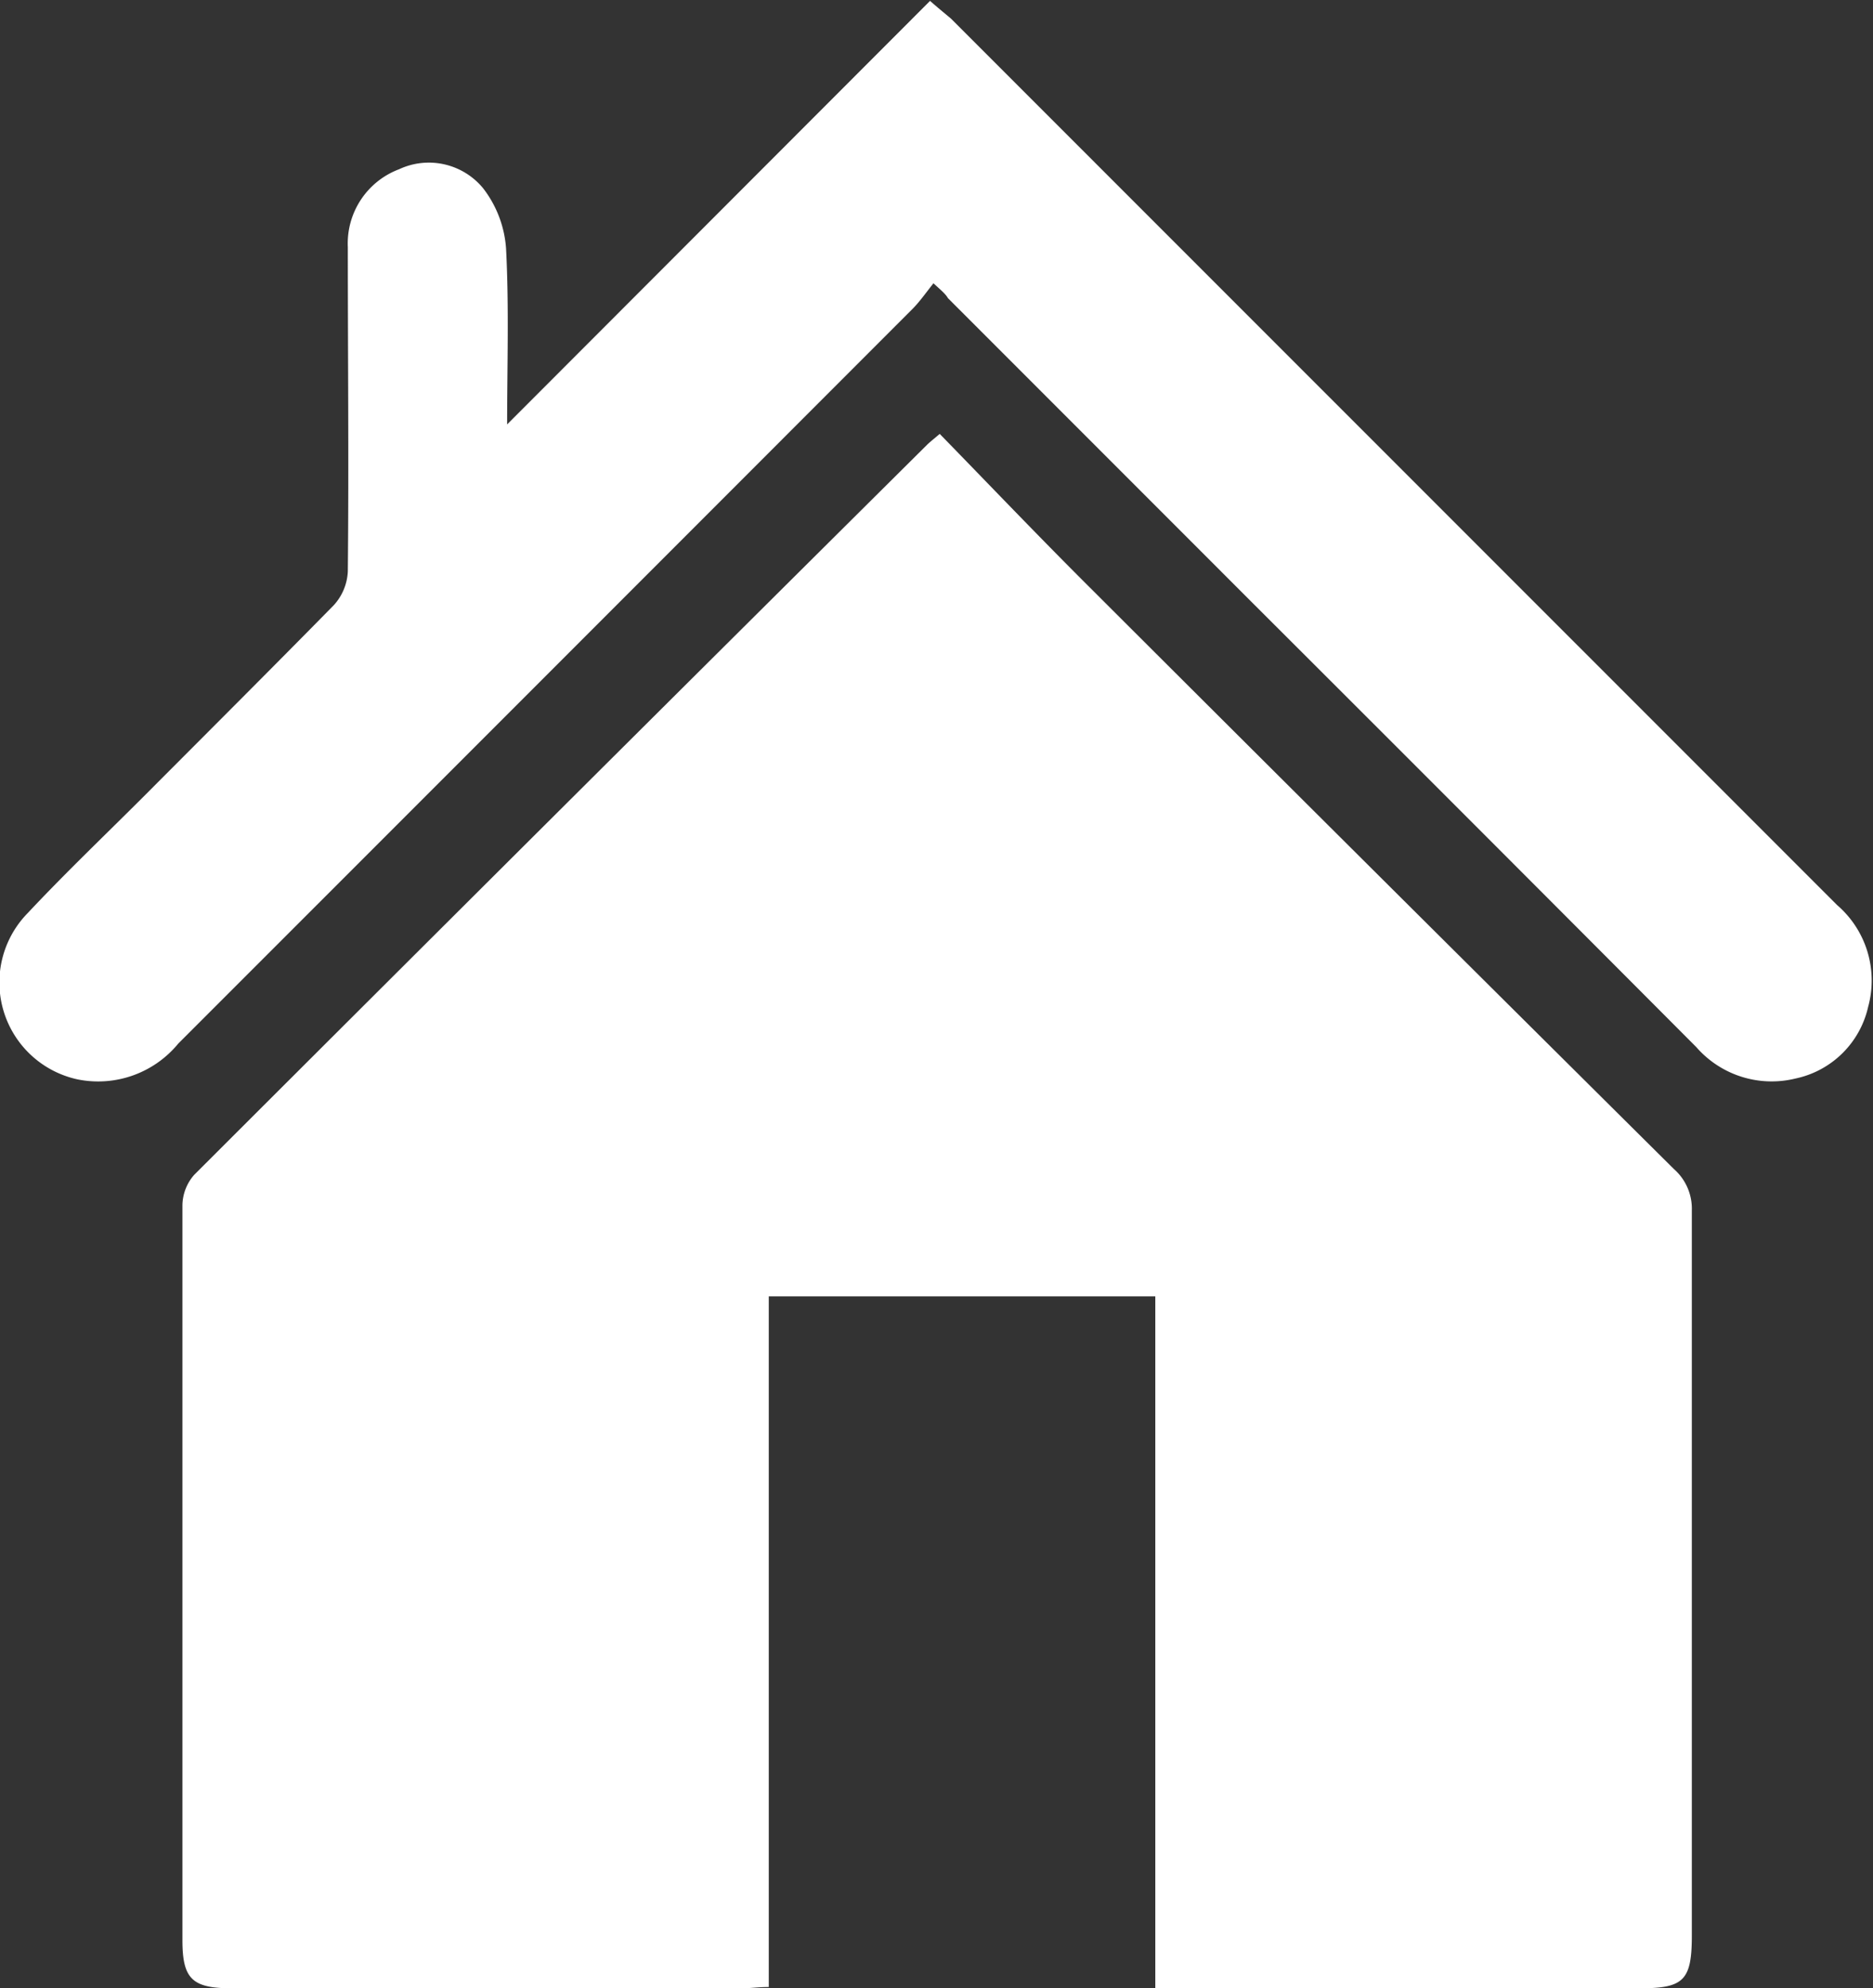
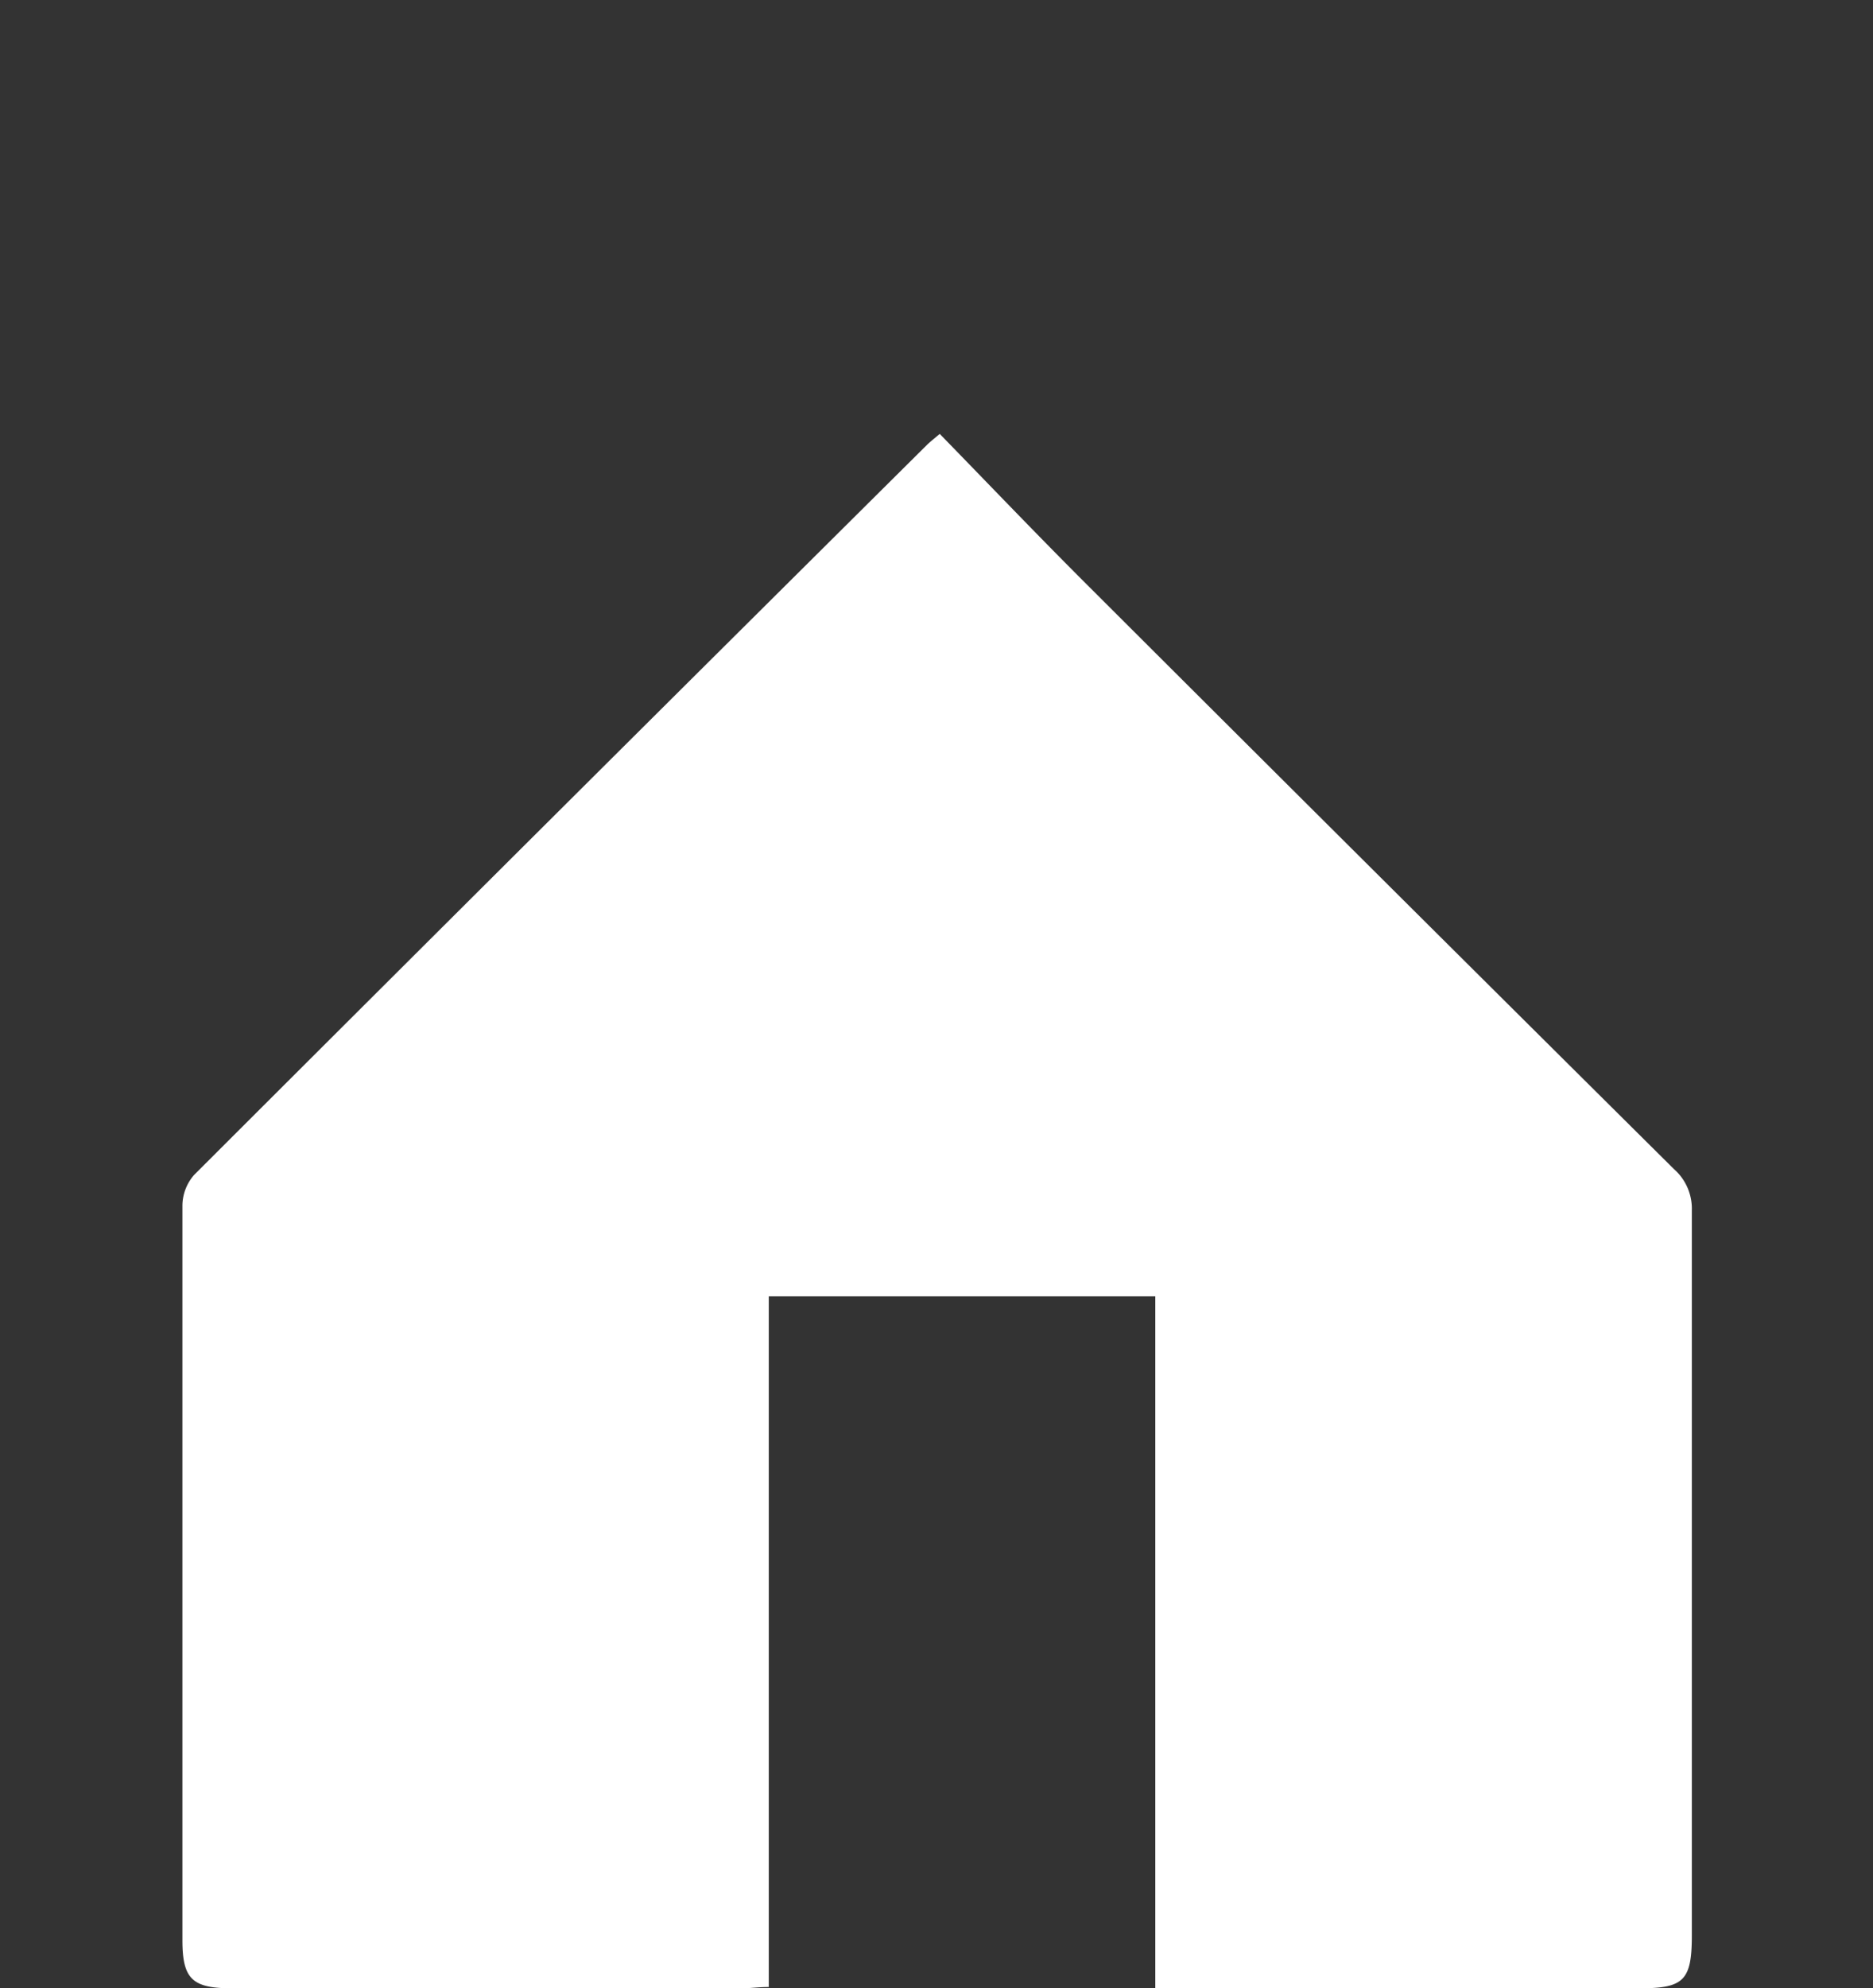
<svg xmlns="http://www.w3.org/2000/svg" id="Group_639" data-name="Group 639" width="10.452" height="11.089" viewBox="0 0 10.452 11.089">
  <rect x="0" y="0" width="10.452" height="11.089" fill="#333333" stroke="none" />
  <path id="Path_56" data-name="Path 56" d="M-1058.6,5689.633v-3.86h-2.157v3.852c-.059,0-.1.007-.149.007h-2.849c-.219,0-.274-.052-.274-.268q0-2.049,0-4.1a.262.262,0,0,1,.066-.169q2.041-2.038,4.087-4.069c.016-.016.034-.03.073-.063.277.284.548.568.826.845q1.633,1.63,3.271,3.255a.294.294,0,0,1,.1.23q0,2.022,0,4.044c0,.25-.044.295-.288.295h-2.7Z" transform="translate(1065.047 -5678.543)" fill="#fff" fill-rule="evenodd" />
-   <path id="Path_57" data-name="Path 57" d="M-1095.354,5595.516c-.043.054-.075.1-.114.14q-2.049,2.05-4.1,4.1a.579.579,0,0,1-.562.2.553.553,0,0,1-.277-.929c.212-.226.437-.44.657-.66.35-.351.7-.7,1.049-1.055a.3.3,0,0,0,.079-.189c.006-.6,0-1.205,0-1.808a.442.442,0,0,1,.286-.435.392.392,0,0,1,.469.106.619.619,0,0,1,.128.336c.017.327.006.655.006.981l2.36-2.362c.057.05.089.075.118.1l4.944,4.943a.555.555,0,0,1,.173.567.527.527,0,0,1-.405.4.558.558,0,0,1-.554-.175q-1.232-1.236-2.466-2.467l-1.71-1.71C-1095.287,5595.575-1095.308,5595.558-1095.354,5595.516Z" transform="translate(1100.563 -5593.936)" fill="#fff" fill-rule="evenodd" />
</svg>